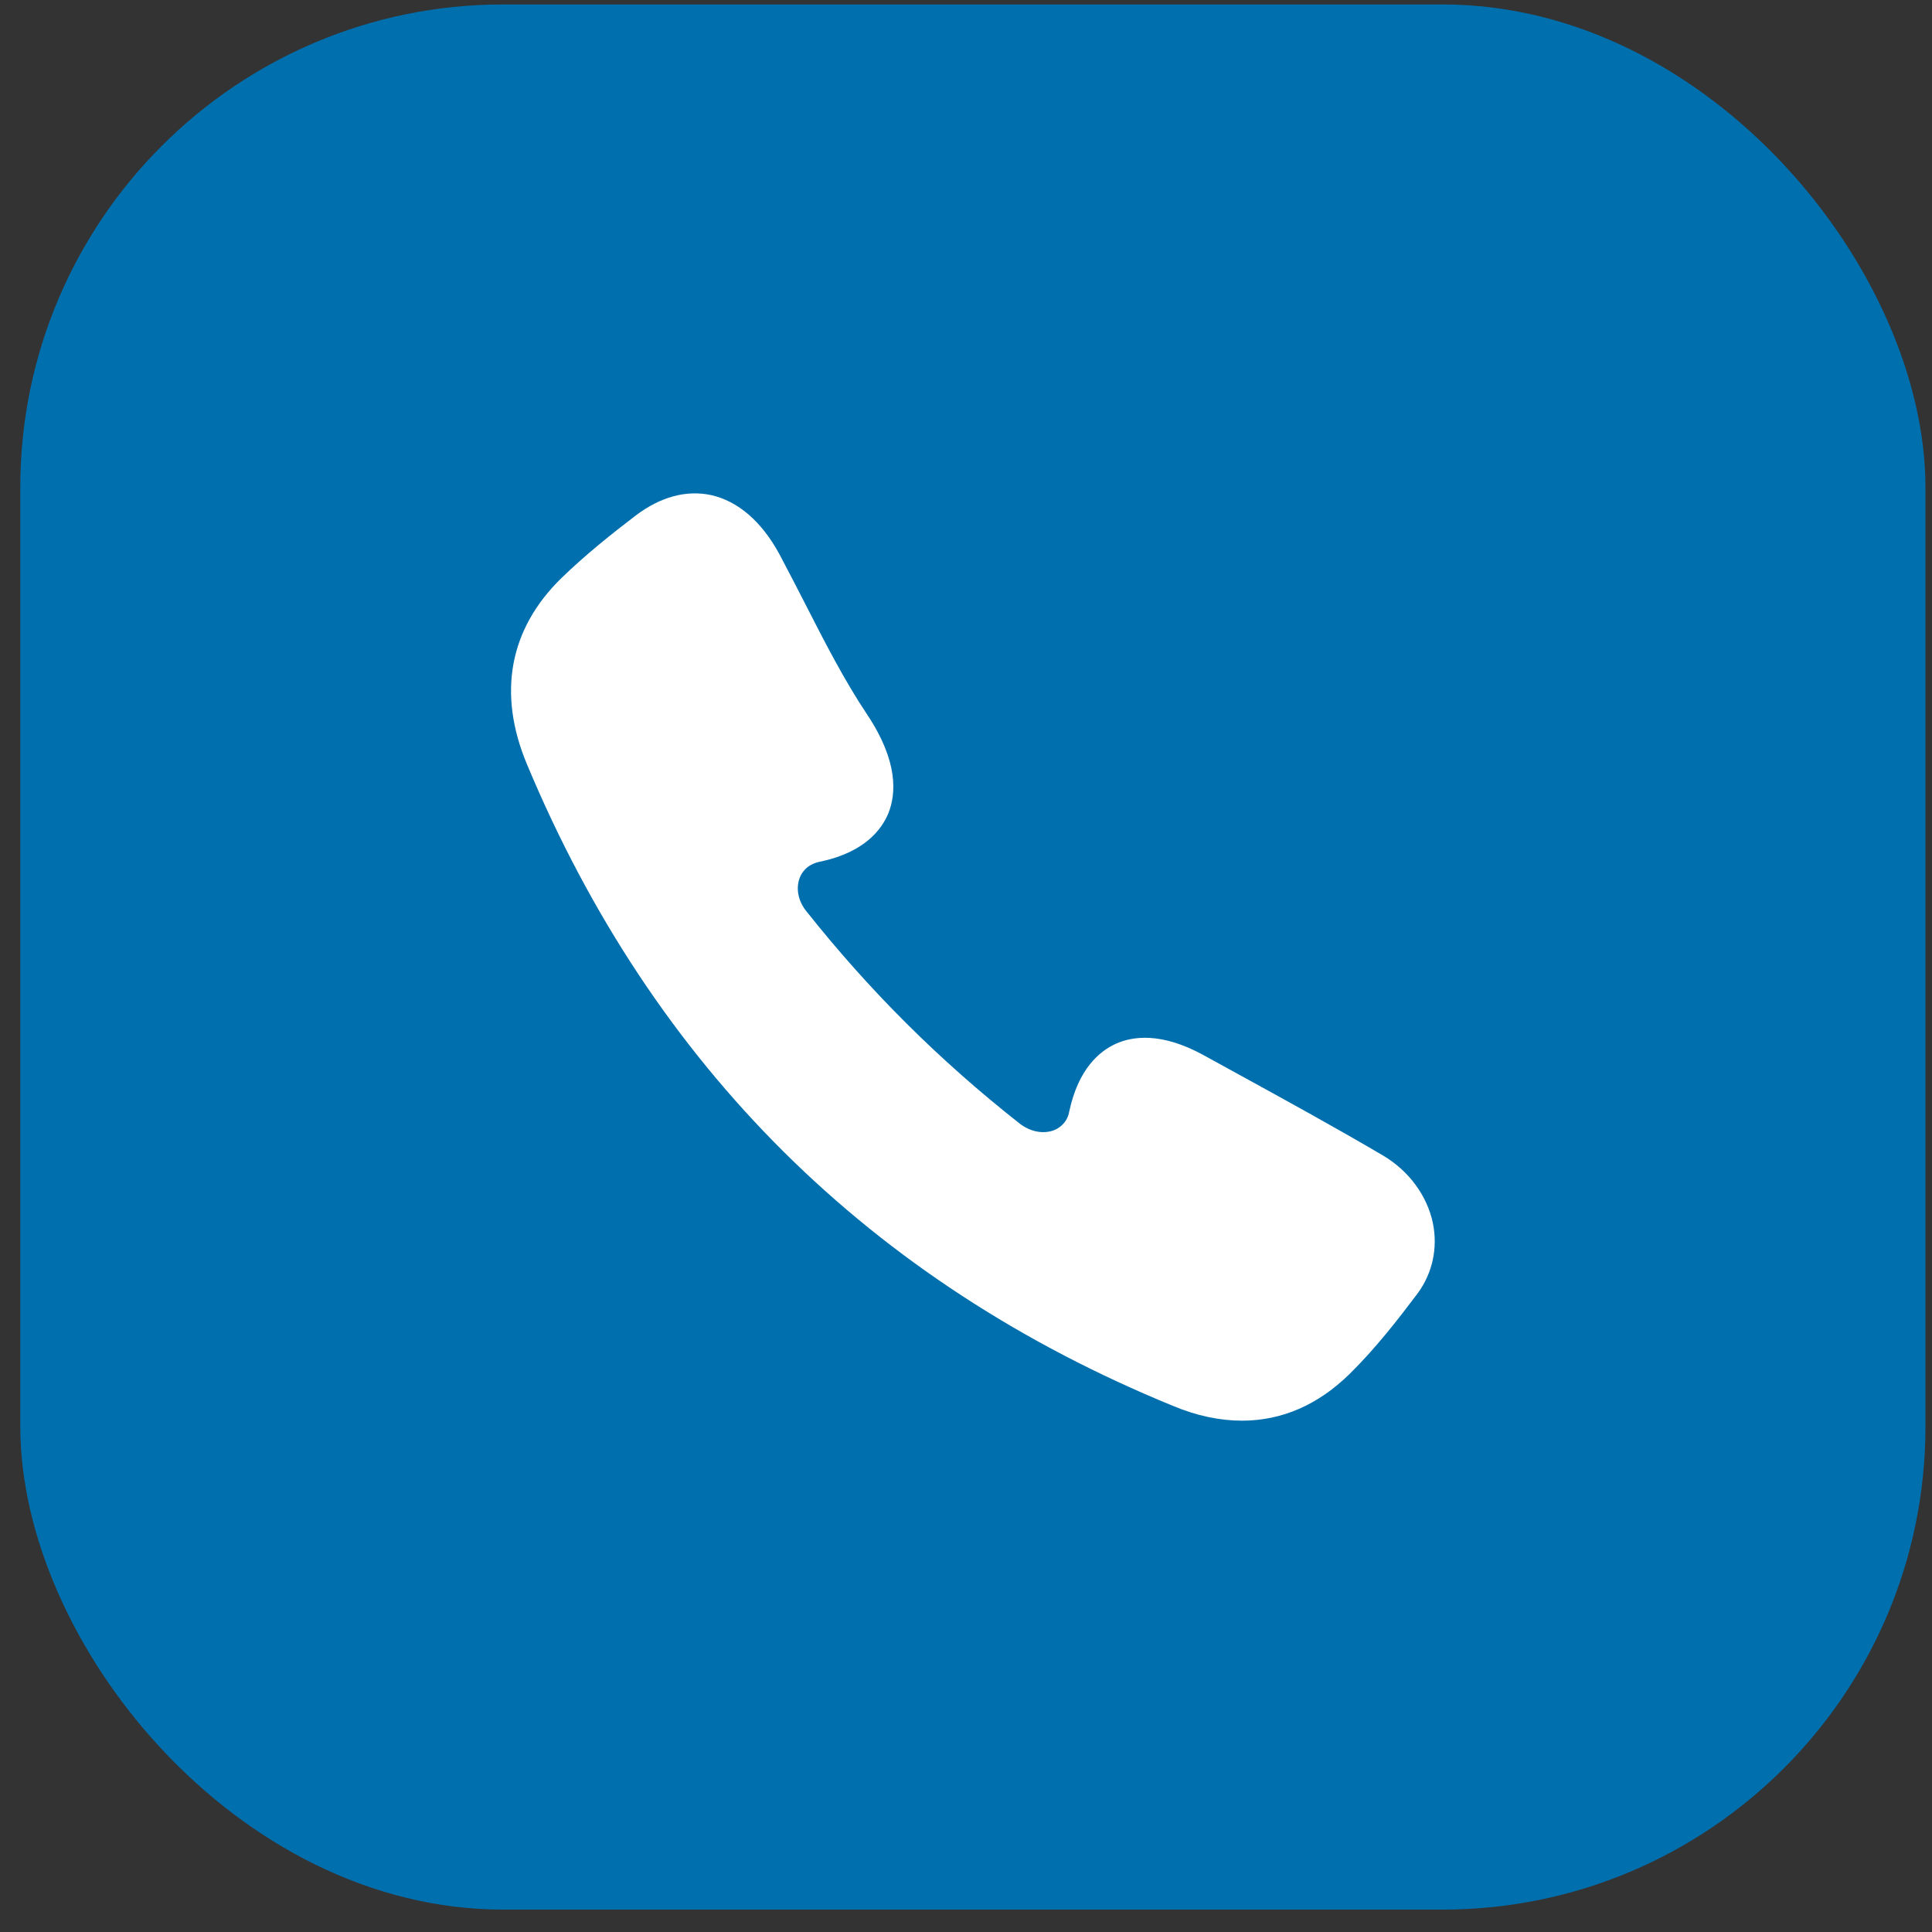
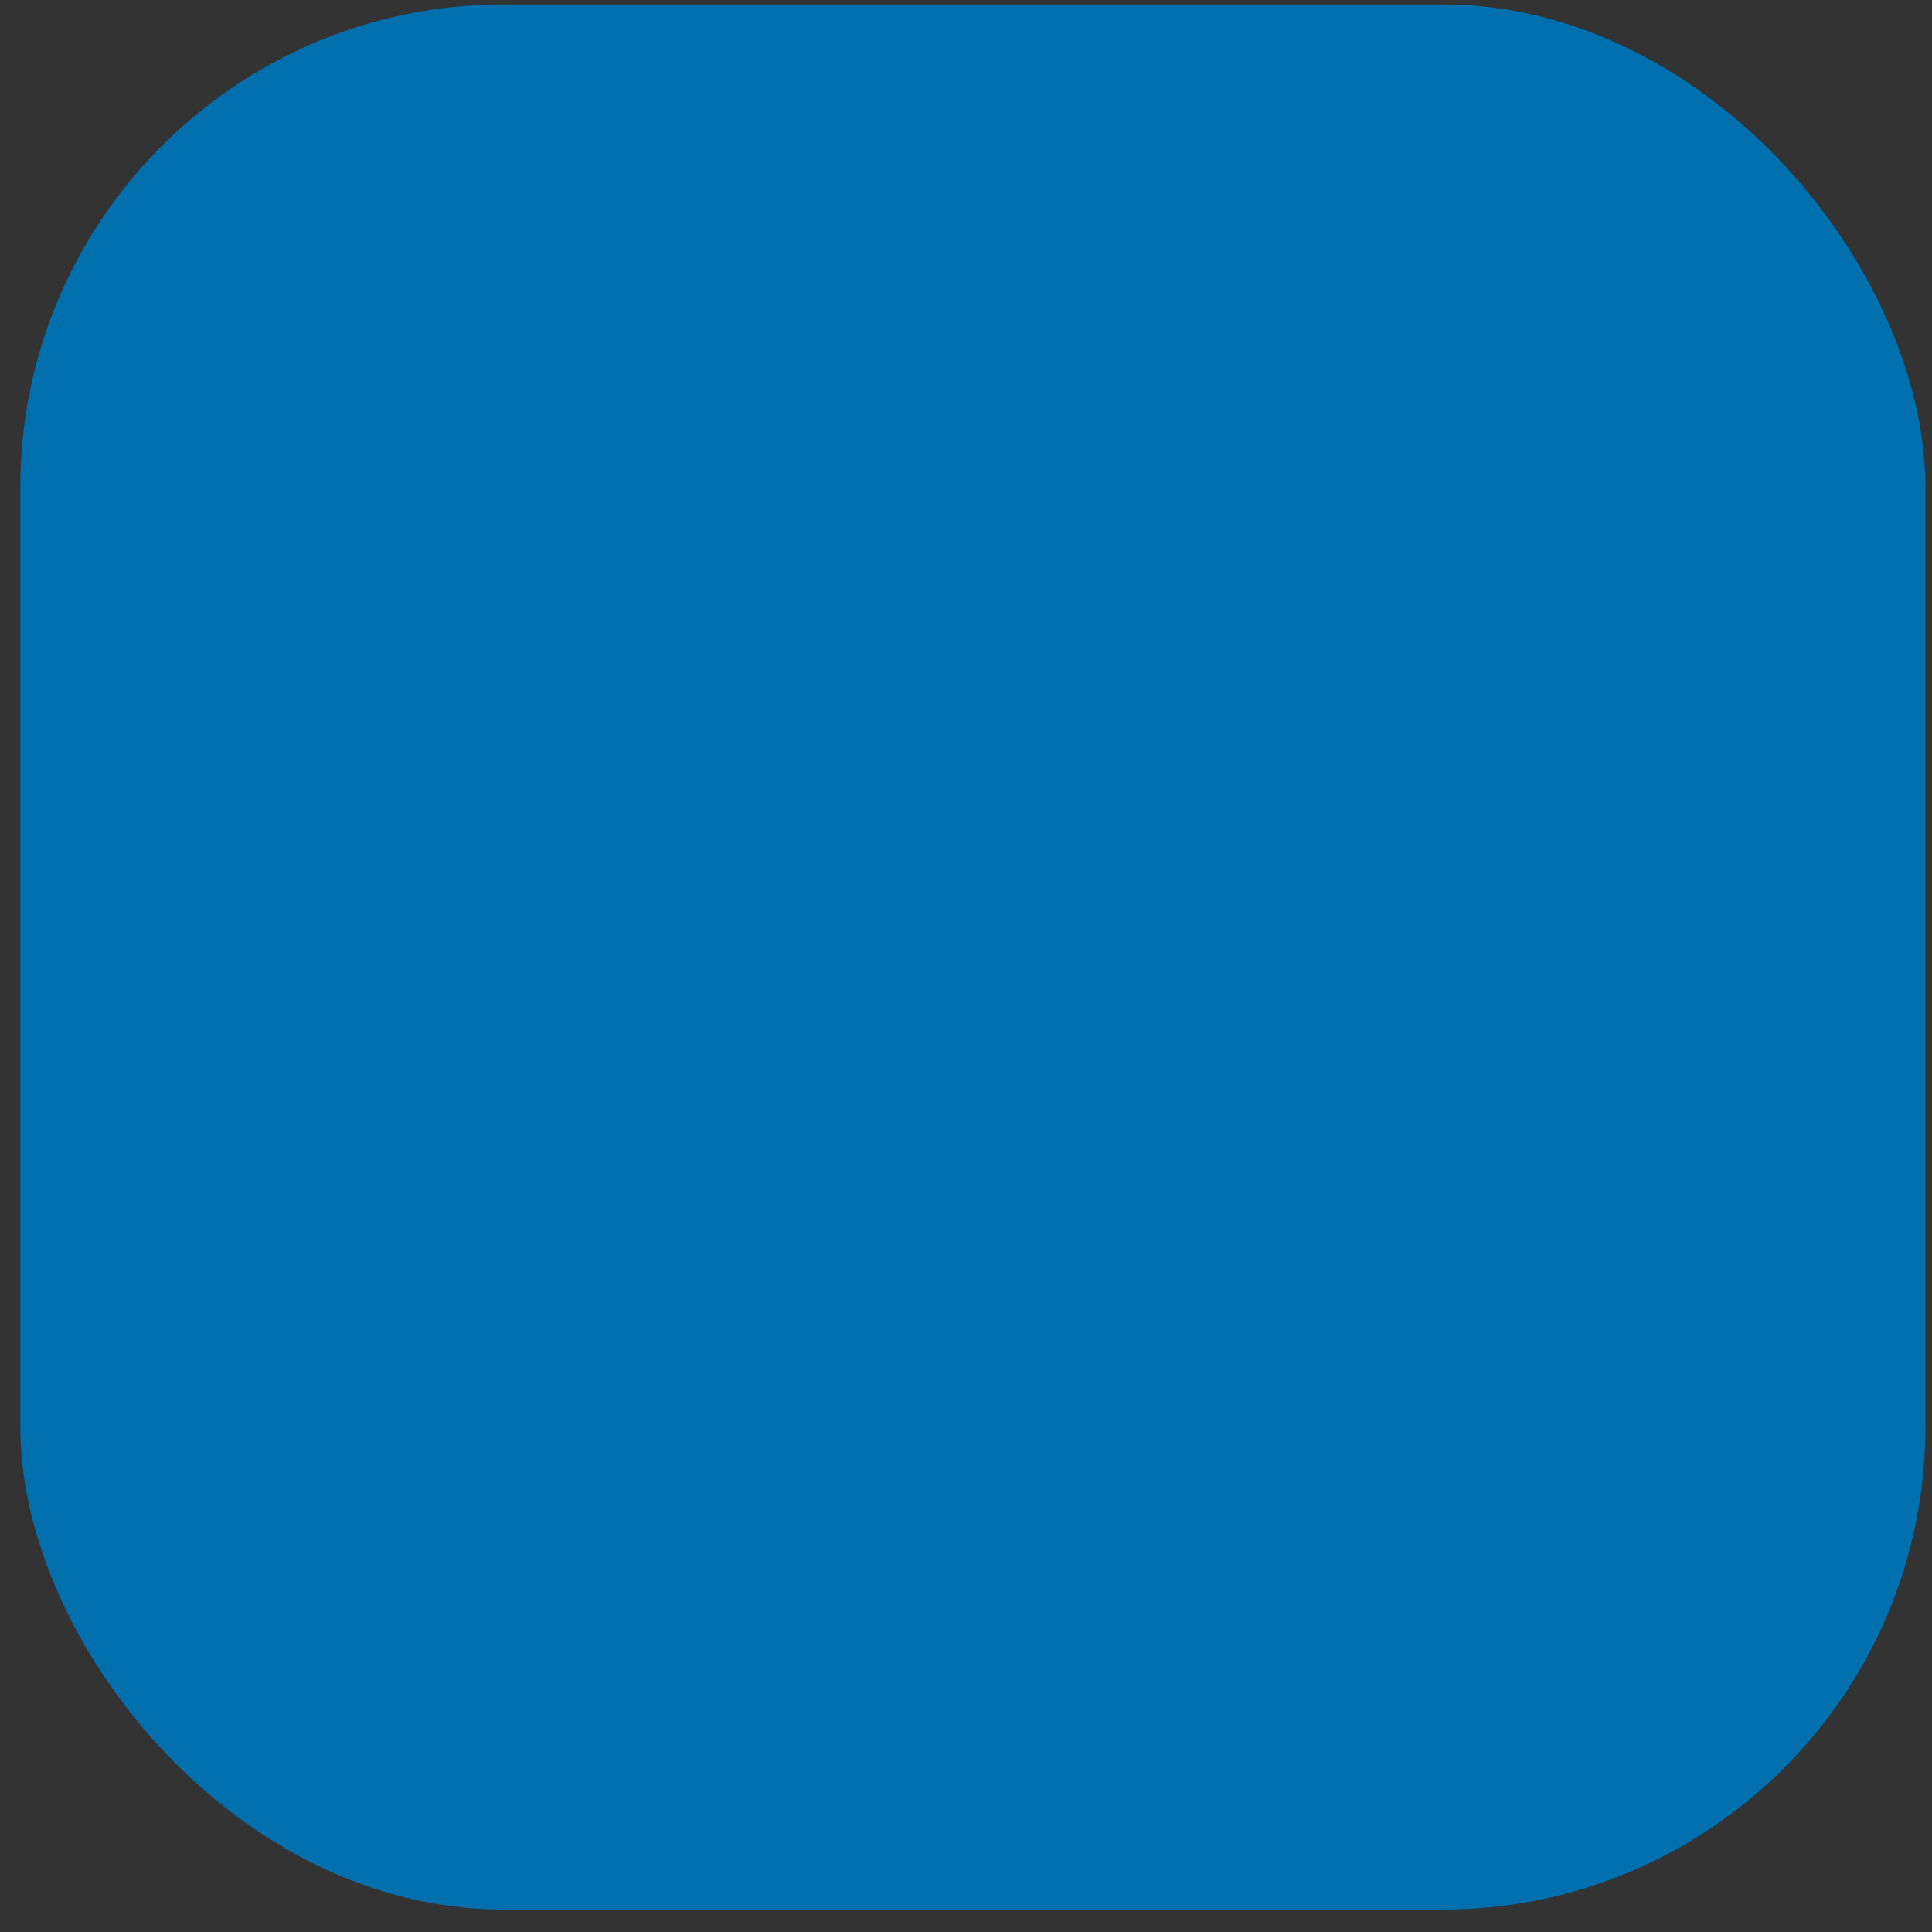
<svg xmlns="http://www.w3.org/2000/svg" width="80" height="80" viewBox="0 0 80 80" fill="none">
  <rect x="0" y="0" width="80" height="80" fill="#333333" stroke="none" />
  <rect x="0.84" y="0.184" width="78.889" height="78.889" rx="20" fill="#006FAE" />
-   <path d="M59.334 50.651C59.093 49.507 58.342 48.483 57.261 47.843C55.261 46.667 53.19 45.531 51.19 44.435L49.822 43.683C48.078 42.731 46.886 42.907 46.19 43.227C45.526 43.531 44.654 44.259 44.278 46.011C44.27 46.035 44.261 46.067 44.261 46.099C44.142 46.555 43.806 46.739 43.614 46.811C43.173 46.963 42.654 46.859 42.221 46.523C38.886 43.899 35.998 41.019 33.389 37.731C33.053 37.315 32.95 36.803 33.109 36.363C33.181 36.163 33.382 35.803 33.941 35.683C33.965 35.675 33.998 35.675 34.022 35.667C35.797 35.275 36.502 34.363 36.789 33.667C37.102 32.883 37.206 31.539 35.917 29.603C34.95 28.155 34.142 26.571 33.358 25.035C32.998 24.339 32.645 23.643 32.278 22.955C31.541 21.595 30.558 20.747 29.438 20.499C28.422 20.283 27.349 20.571 26.334 21.339C25.326 22.107 24.262 22.955 23.253 23.931C21.085 26.043 20.59 28.715 21.822 31.651C27.046 44.155 36.045 53.091 48.581 58.219C49.557 58.627 50.517 58.827 51.429 58.827C53.078 58.827 54.59 58.171 55.901 56.875C56.965 55.827 57.901 54.619 58.702 53.555C59.318 52.715 59.541 51.683 59.334 50.651Z" fill="white" />
</svg>